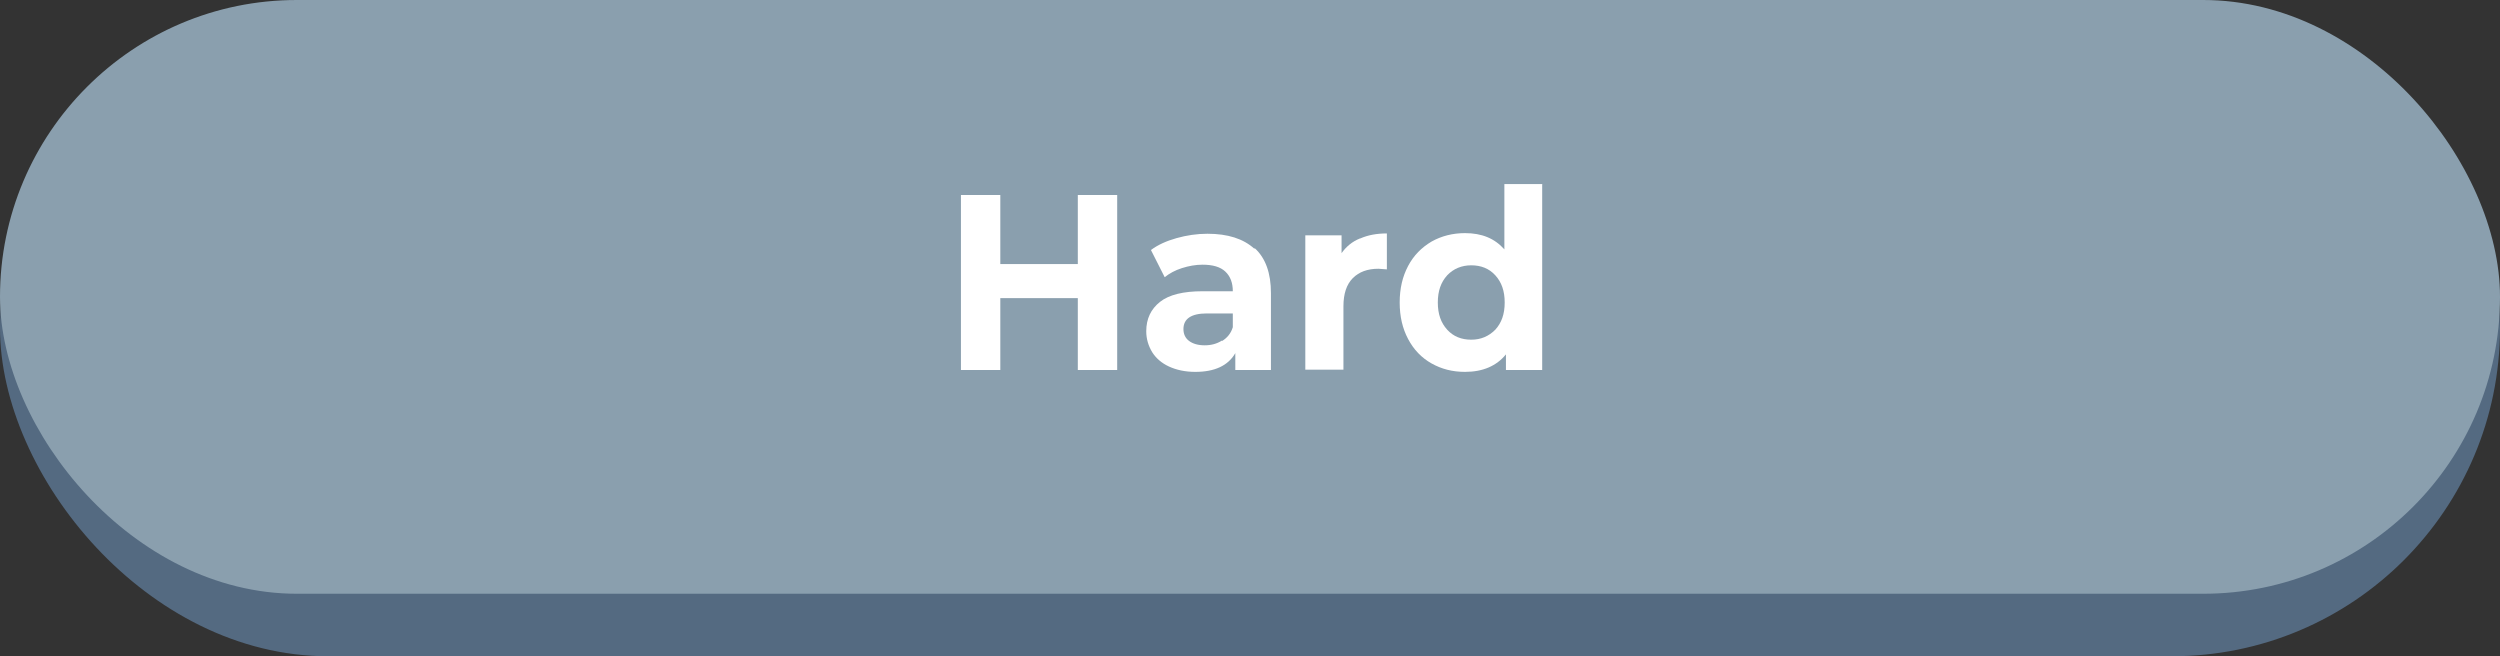
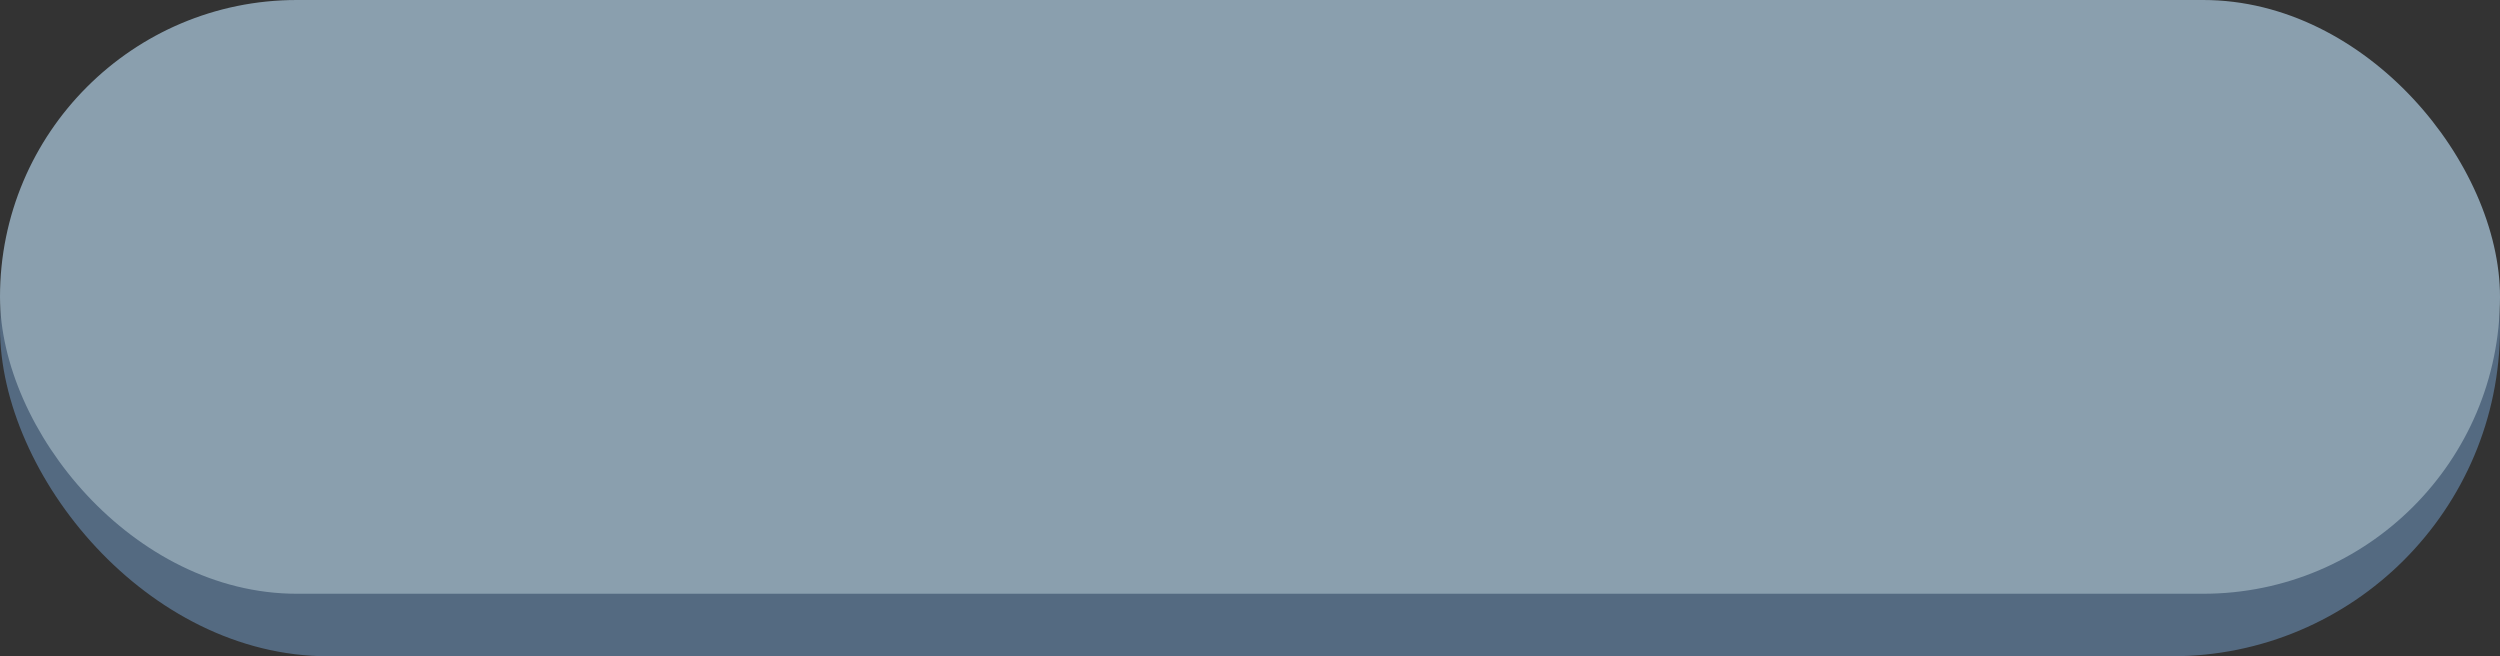
<svg xmlns="http://www.w3.org/2000/svg" id="Laag_2" viewBox="0 0 80 21">
  <rect x="0" y="0" width="80" height="21" fill="#333333" stroke="none" />
  <defs>
    <style>.cls-1{fill:#fff;}.cls-2{fill:#8a9fae;}.cls-3{fill:#546a81;}</style>
  </defs>
  <g id="Laag_1-2">
    <g>
      <rect class="cls-3" x="0" y="0" width="80" height="21" rx="10.5" ry="10.5" />
      <rect class="cls-2" x="0" y="0" width="80" height="19" rx="9.5" ry="9.5" />
      <g>
-         <path class="cls-1" d="M35.75,6.24v5.6h-1.26v-2.3h-2.48v2.3h-1.26V6.24h1.26v2.21h2.48v-2.21h1.26Z" />
-         <path class="cls-1" d="M40.15,7.94c.35,.32,.52,.8,.52,1.44v2.46h-1.14v-.54c-.23,.4-.66,.6-1.28,.6-.32,0-.6-.06-.84-.17-.24-.11-.42-.27-.54-.46-.12-.2-.19-.42-.19-.67,0-.4,.15-.71,.44-.94,.29-.23,.75-.34,1.36-.34h.97c0-.27-.08-.48-.24-.63-.16-.15-.4-.22-.73-.22-.22,0-.44,.04-.66,.11-.22,.07-.4,.17-.55,.29l-.44-.87c.23-.17,.5-.29,.82-.38,.32-.09,.65-.14,.99-.14,.65,0,1.15,.16,1.5,.48Zm-1.04,2.97c.16-.1,.28-.24,.34-.44v-.44h-.83c-.5,0-.75,.17-.75,.5,0,.16,.06,.29,.18,.38,.12,.09,.29,.14,.5,.14s.39-.05,.55-.15Z" />
-         <path class="cls-1" d="M43.53,7.63c.25-.11,.53-.16,.85-.16v1.15c-.14-.01-.23-.02-.27-.02-.35,0-.62,.1-.82,.3-.2,.2-.3,.5-.3,.9v2.03h-1.22V7.53h1.16v.57c.15-.21,.34-.37,.59-.47Z" />
-         <path class="cls-1" d="M49.35,5.9v5.94h-1.16v-.5c-.3,.37-.74,.56-1.31,.56-.4,0-.75-.09-1.07-.27-.32-.18-.57-.44-.75-.78-.18-.34-.27-.72-.27-1.17s.09-.83,.27-1.17c.18-.34,.43-.59,.75-.78,.32-.18,.68-.27,1.07-.27,.54,0,.95,.17,1.26,.52v-2.09h1.22Zm-1.5,4.65c.2-.22,.3-.5,.3-.87s-.1-.65-.3-.87c-.2-.22-.46-.32-.77-.32s-.57,.11-.77,.32c-.2,.22-.3,.5-.3,.87s.1,.65,.3,.87,.46,.32,.77,.32,.56-.11,.77-.32Z" />
-       </g>
+         </g>
    </g>
  </g>
</svg>